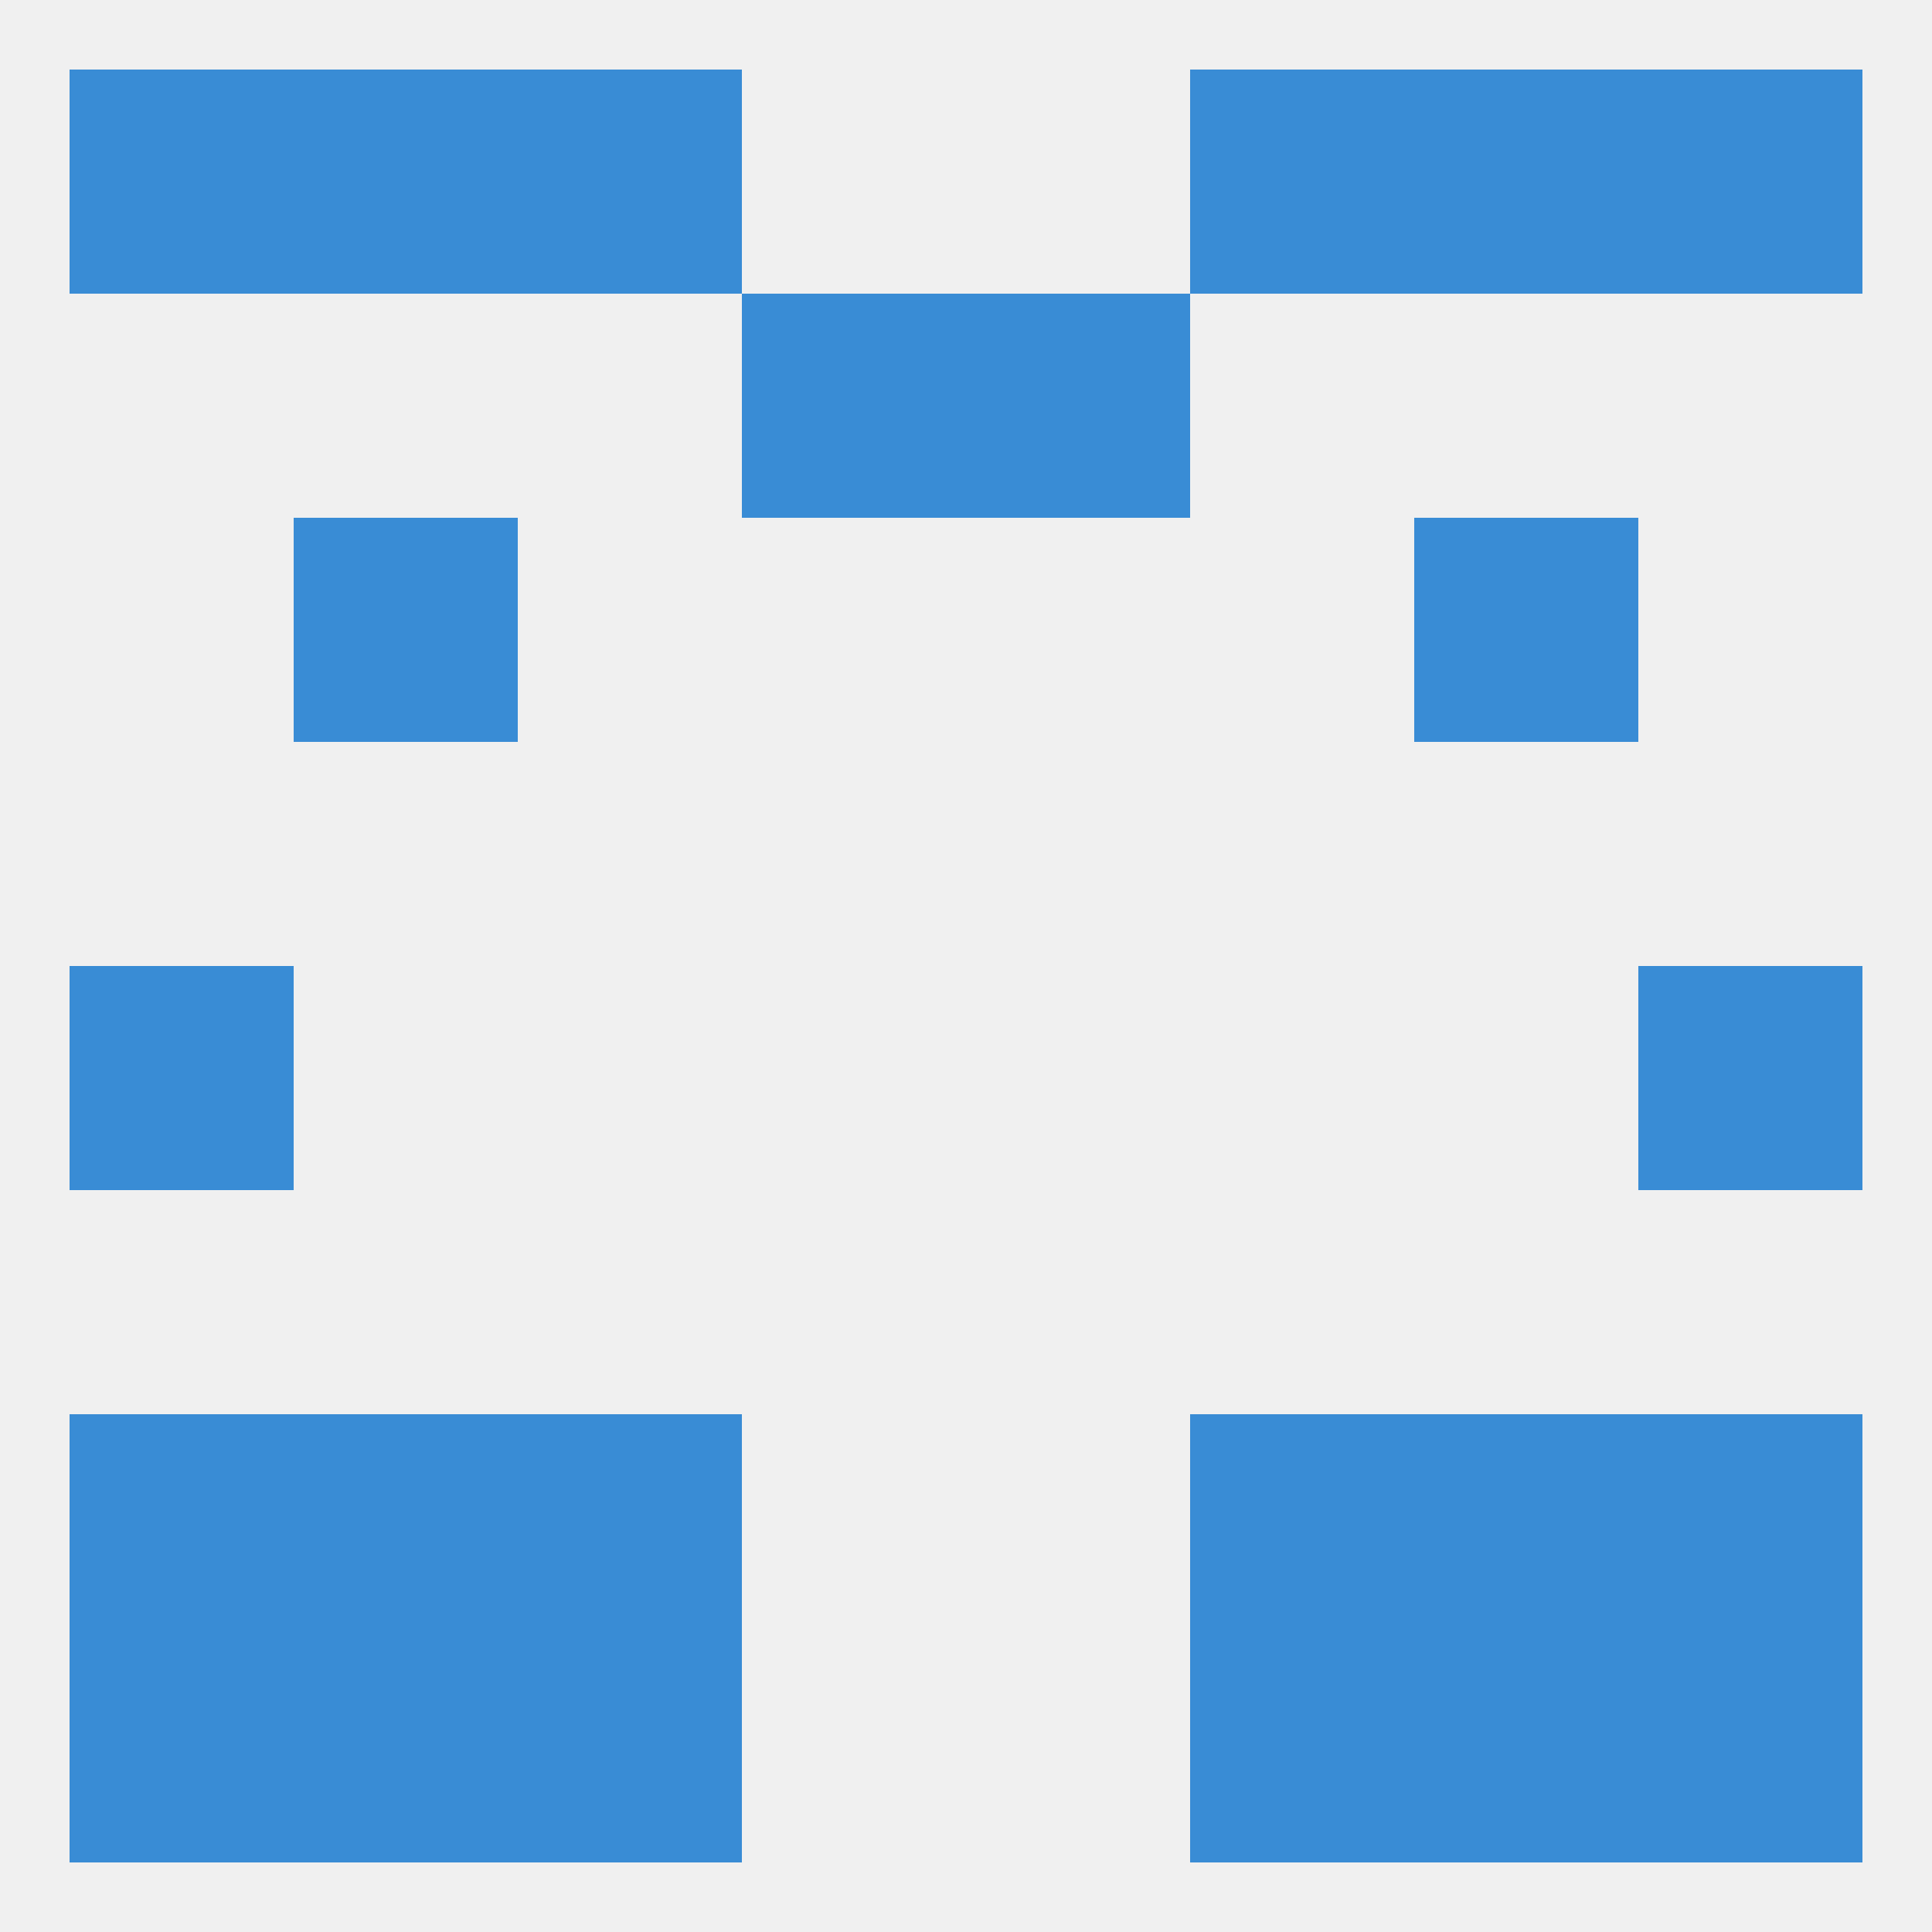
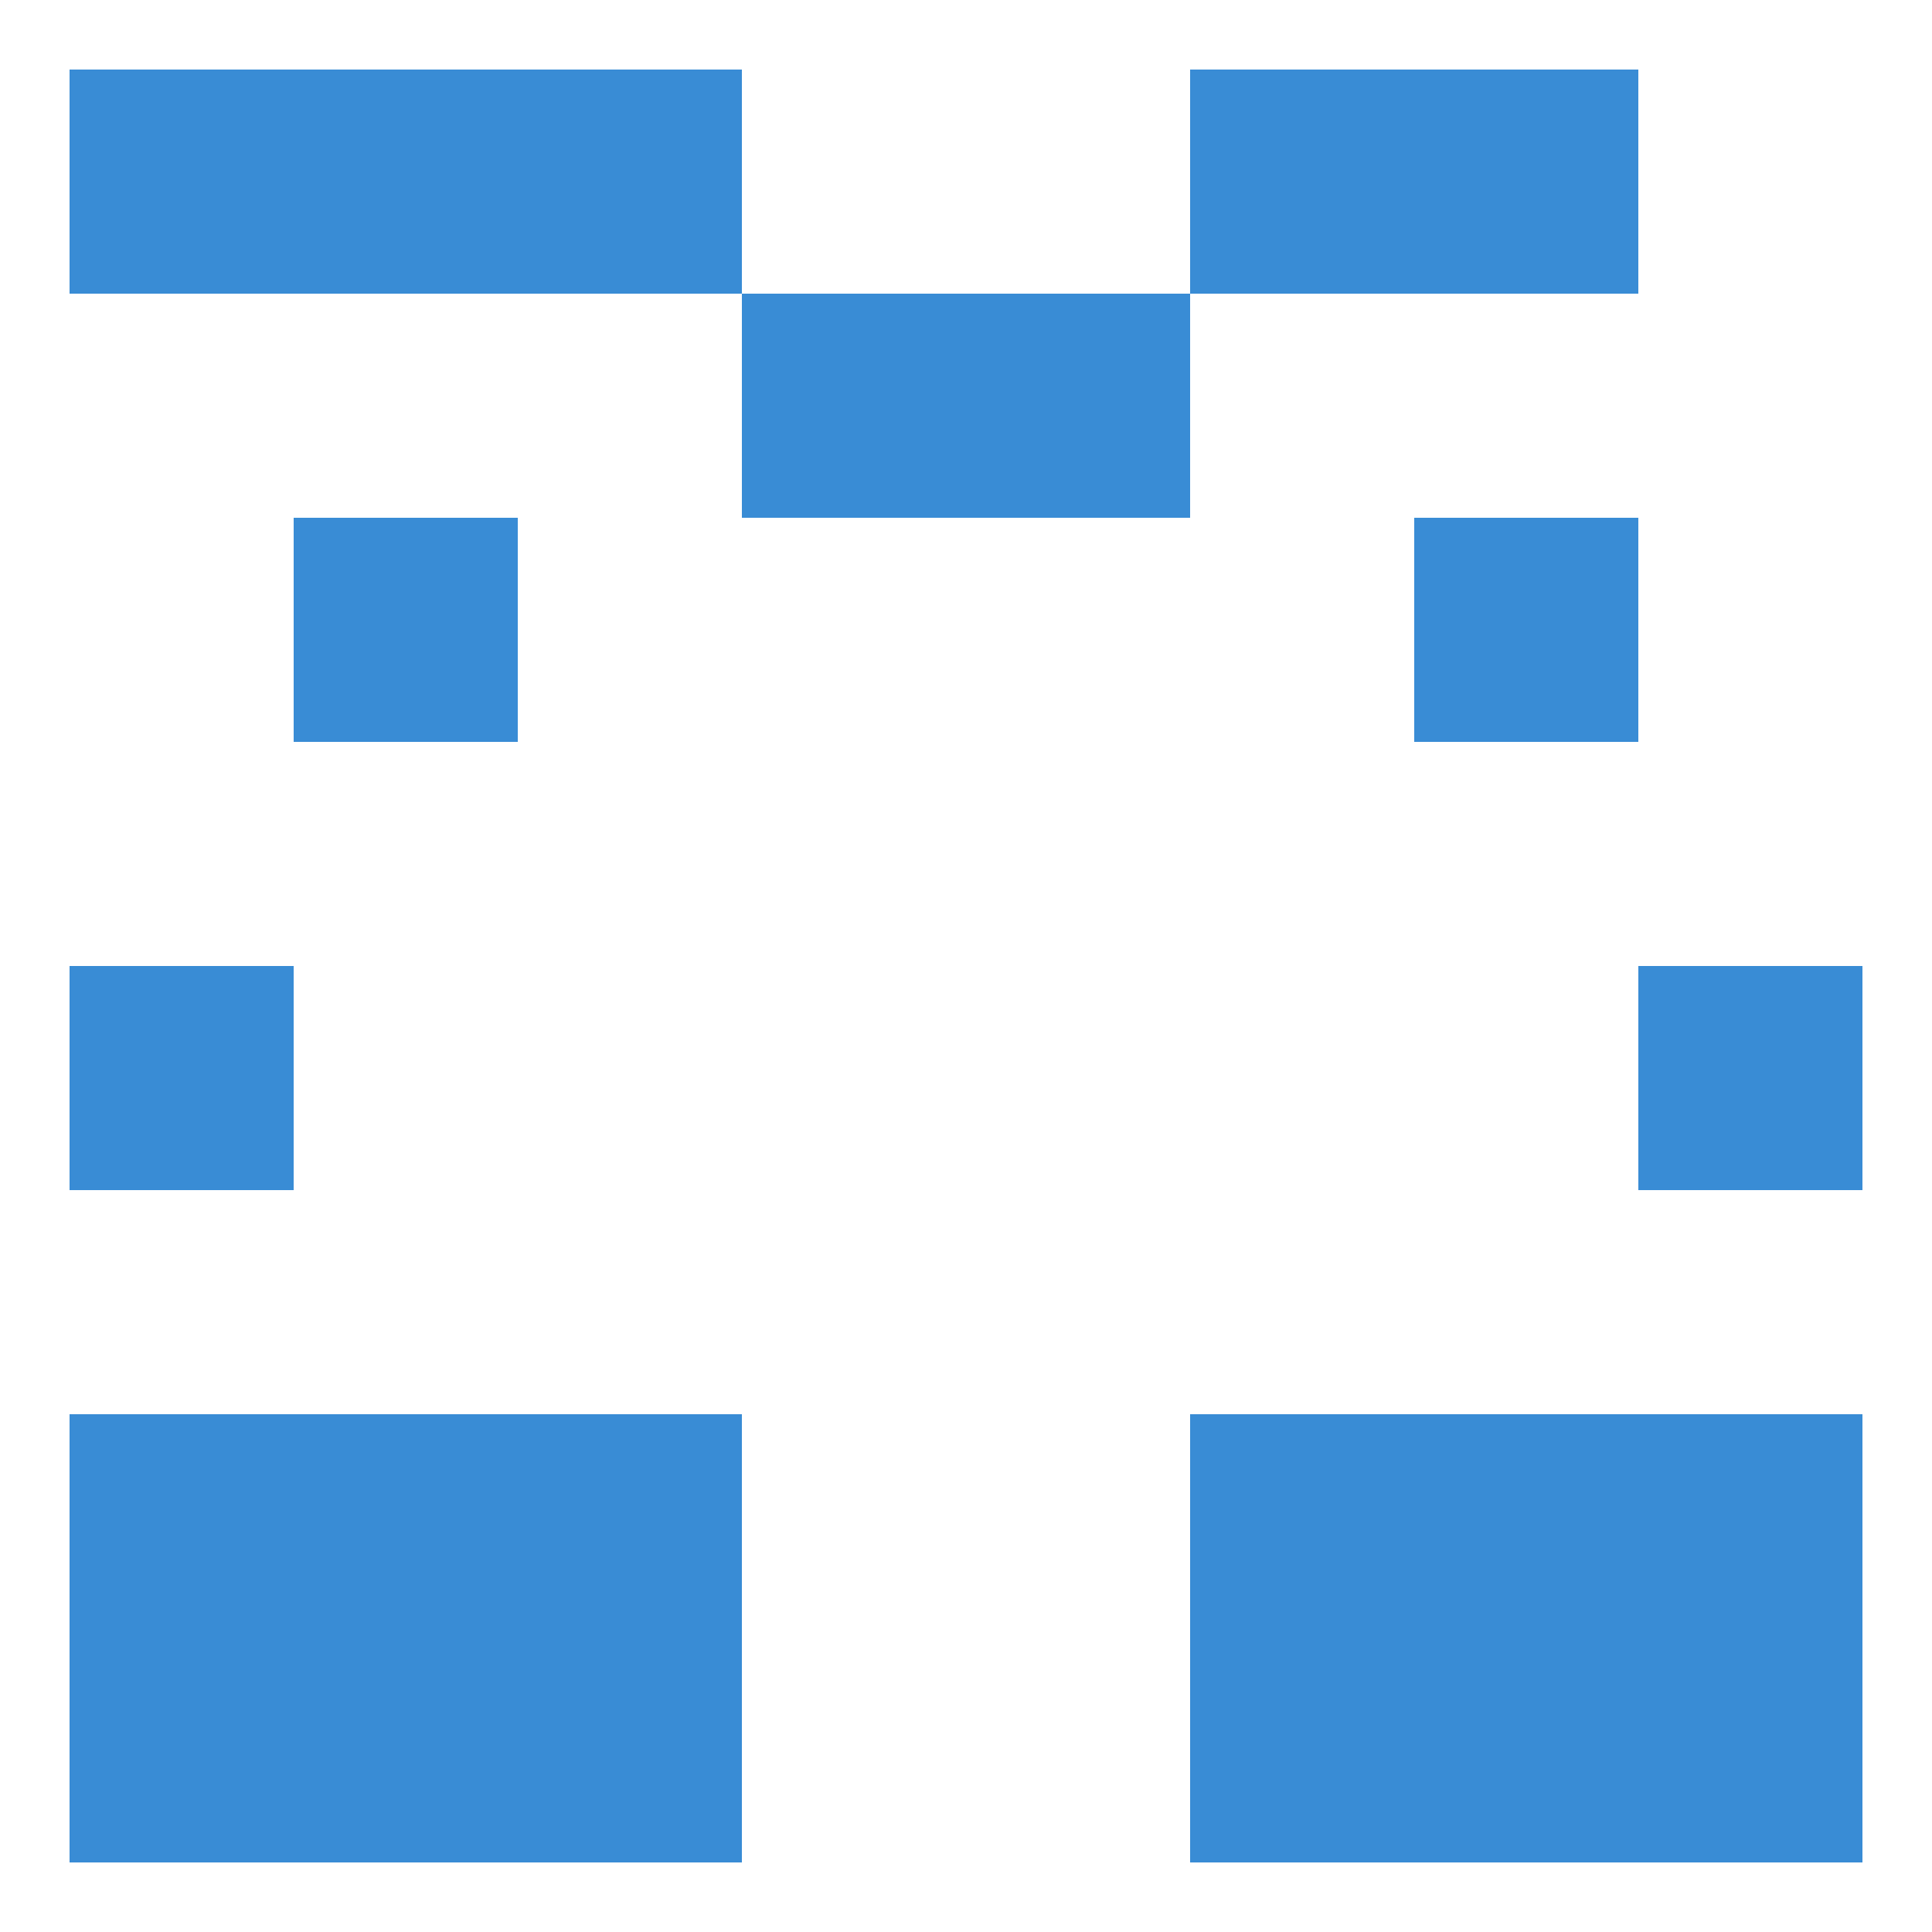
<svg xmlns="http://www.w3.org/2000/svg" version="1.1" baseprofile="full" width="250" height="250" viewBox="0 0 250 250">
-   <rect width="100%" height="100%" fill="rgba(240,240,240,255)" />
  <rect x="9" y="125" width="29" height="29" fill="rgba(57,140,213,255)" />
  <rect x="212" y="125" width="29" height="29" fill="rgba(57,140,213,255)" />
  <rect x="9" y="183" width="29" height="29" fill="rgba(57,140,213,255)" />
  <rect x="212" y="183" width="29" height="29" fill="rgba(57,140,213,255)" />
  <rect x="38" y="183" width="29" height="29" fill="rgba(57,140,213,255)" />
  <rect x="183" y="183" width="29" height="29" fill="rgba(57,140,213,255)" />
  <rect x="67" y="183" width="29" height="29" fill="rgba(57,140,213,255)" />
  <rect x="154" y="183" width="29" height="29" fill="rgba(57,140,213,255)" />
-   <rect x="212" y="9" width="29" height="29" fill="rgba(57,140,213,255)" />
  <rect x="67" y="9" width="29" height="29" fill="rgba(57,140,213,255)" />
  <rect x="154" y="9" width="29" height="29" fill="rgba(57,140,213,255)" />
  <rect x="38" y="9" width="29" height="29" fill="rgba(57,140,213,255)" />
  <rect x="183" y="9" width="29" height="29" fill="rgba(57,140,213,255)" />
  <rect x="9" y="9" width="29" height="29" fill="rgba(57,140,213,255)" />
  <rect x="9" y="212" width="29" height="29" fill="rgba(57,140,213,255)" />
  <rect x="212" y="212" width="29" height="29" fill="rgba(57,140,213,255)" />
  <rect x="38" y="212" width="29" height="29" fill="rgba(57,140,213,255)" />
  <rect x="183" y="212" width="29" height="29" fill="rgba(57,140,213,255)" />
  <rect x="67" y="212" width="29" height="29" fill="rgba(57,140,213,255)" />
  <rect x="154" y="212" width="29" height="29" fill="rgba(57,140,213,255)" />
  <rect x="125" y="38" width="29" height="29" fill="rgba(57,140,213,255)" />
  <rect x="96" y="38" width="29" height="29" fill="rgba(57,140,213,255)" />
  <rect x="38" y="67" width="29" height="29" fill="rgba(57,140,213,255)" />
  <rect x="183" y="67" width="29" height="29" fill="rgba(57,140,213,255)" />
</svg>